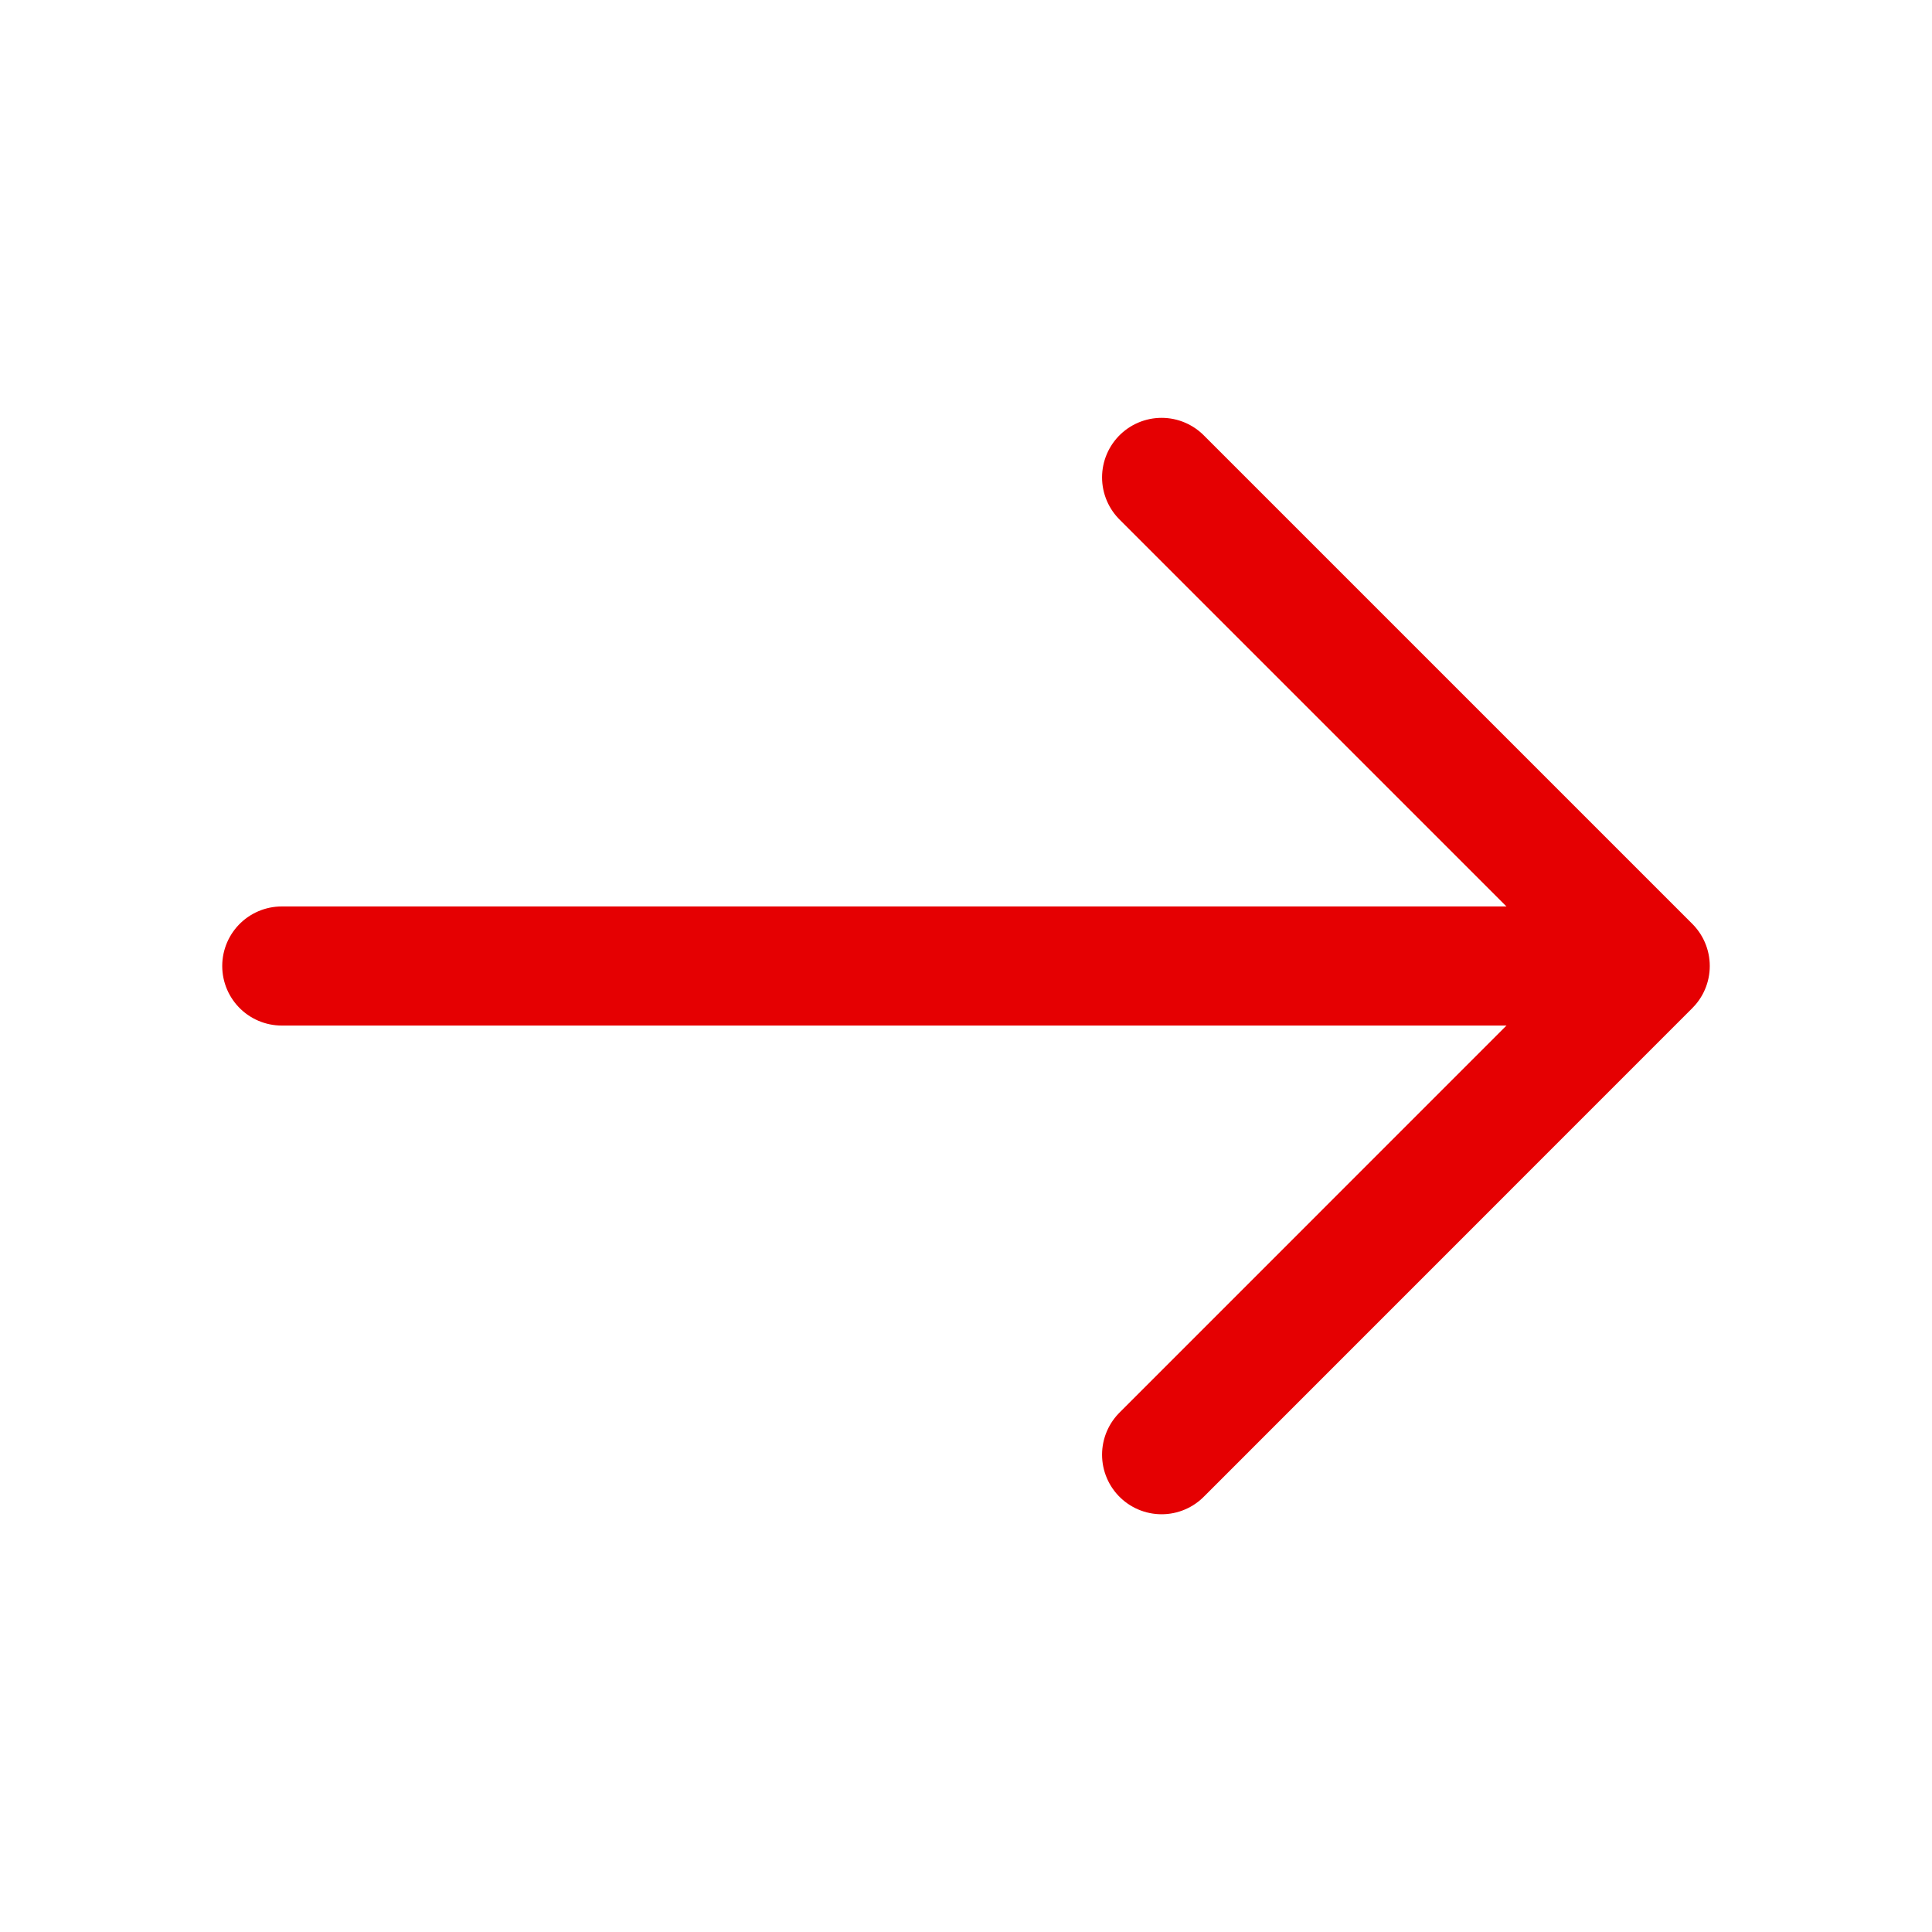
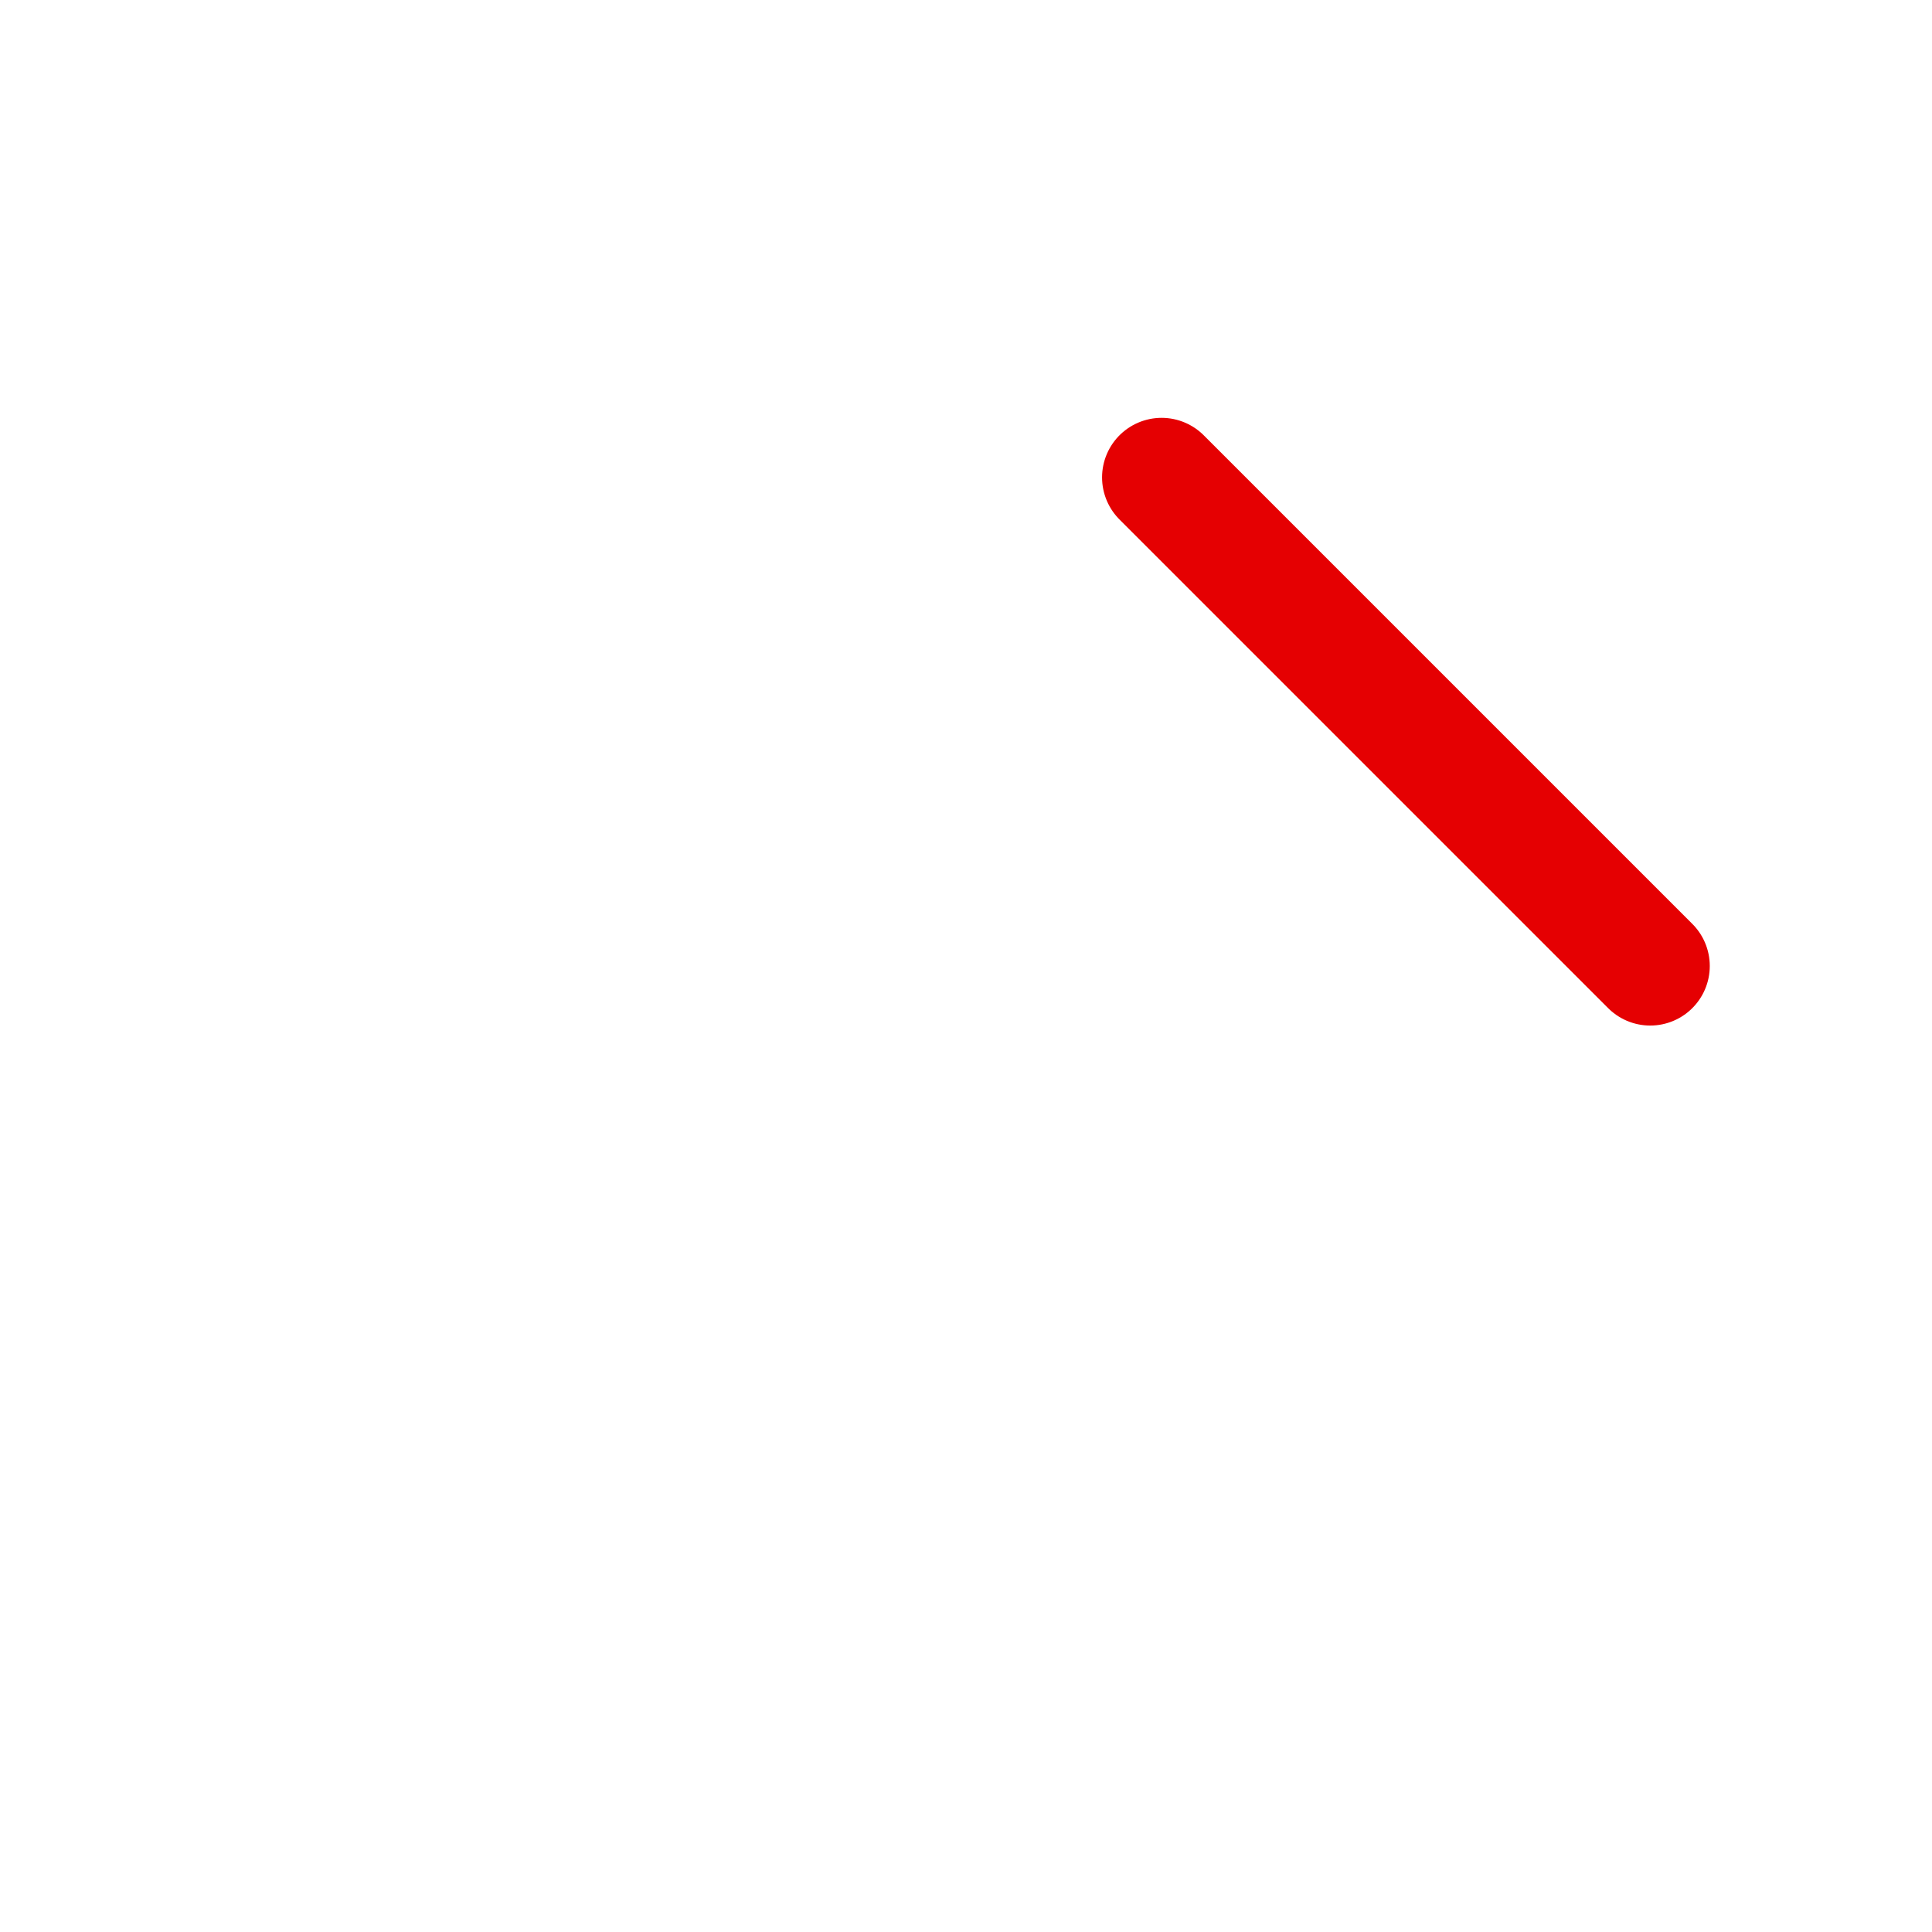
<svg xmlns="http://www.w3.org/2000/svg" width="20" height="20" viewBox="0 0 20 20" fill="none">
-   <path d="M12.025 4.942L17.083 10L12.025 15.059" stroke="#E50002" stroke-width="1.233" stroke-miterlimit="10" stroke-linecap="round" stroke-linejoin="round" />
-   <path d="M2.917 10H16.942" stroke="#E50002" stroke-width="1.233" stroke-miterlimit="10" stroke-linecap="round" stroke-linejoin="round" />
+   <path d="M12.025 4.942L17.083 10" stroke="#E50002" stroke-width="1.233" stroke-miterlimit="10" stroke-linecap="round" stroke-linejoin="round" />
</svg>